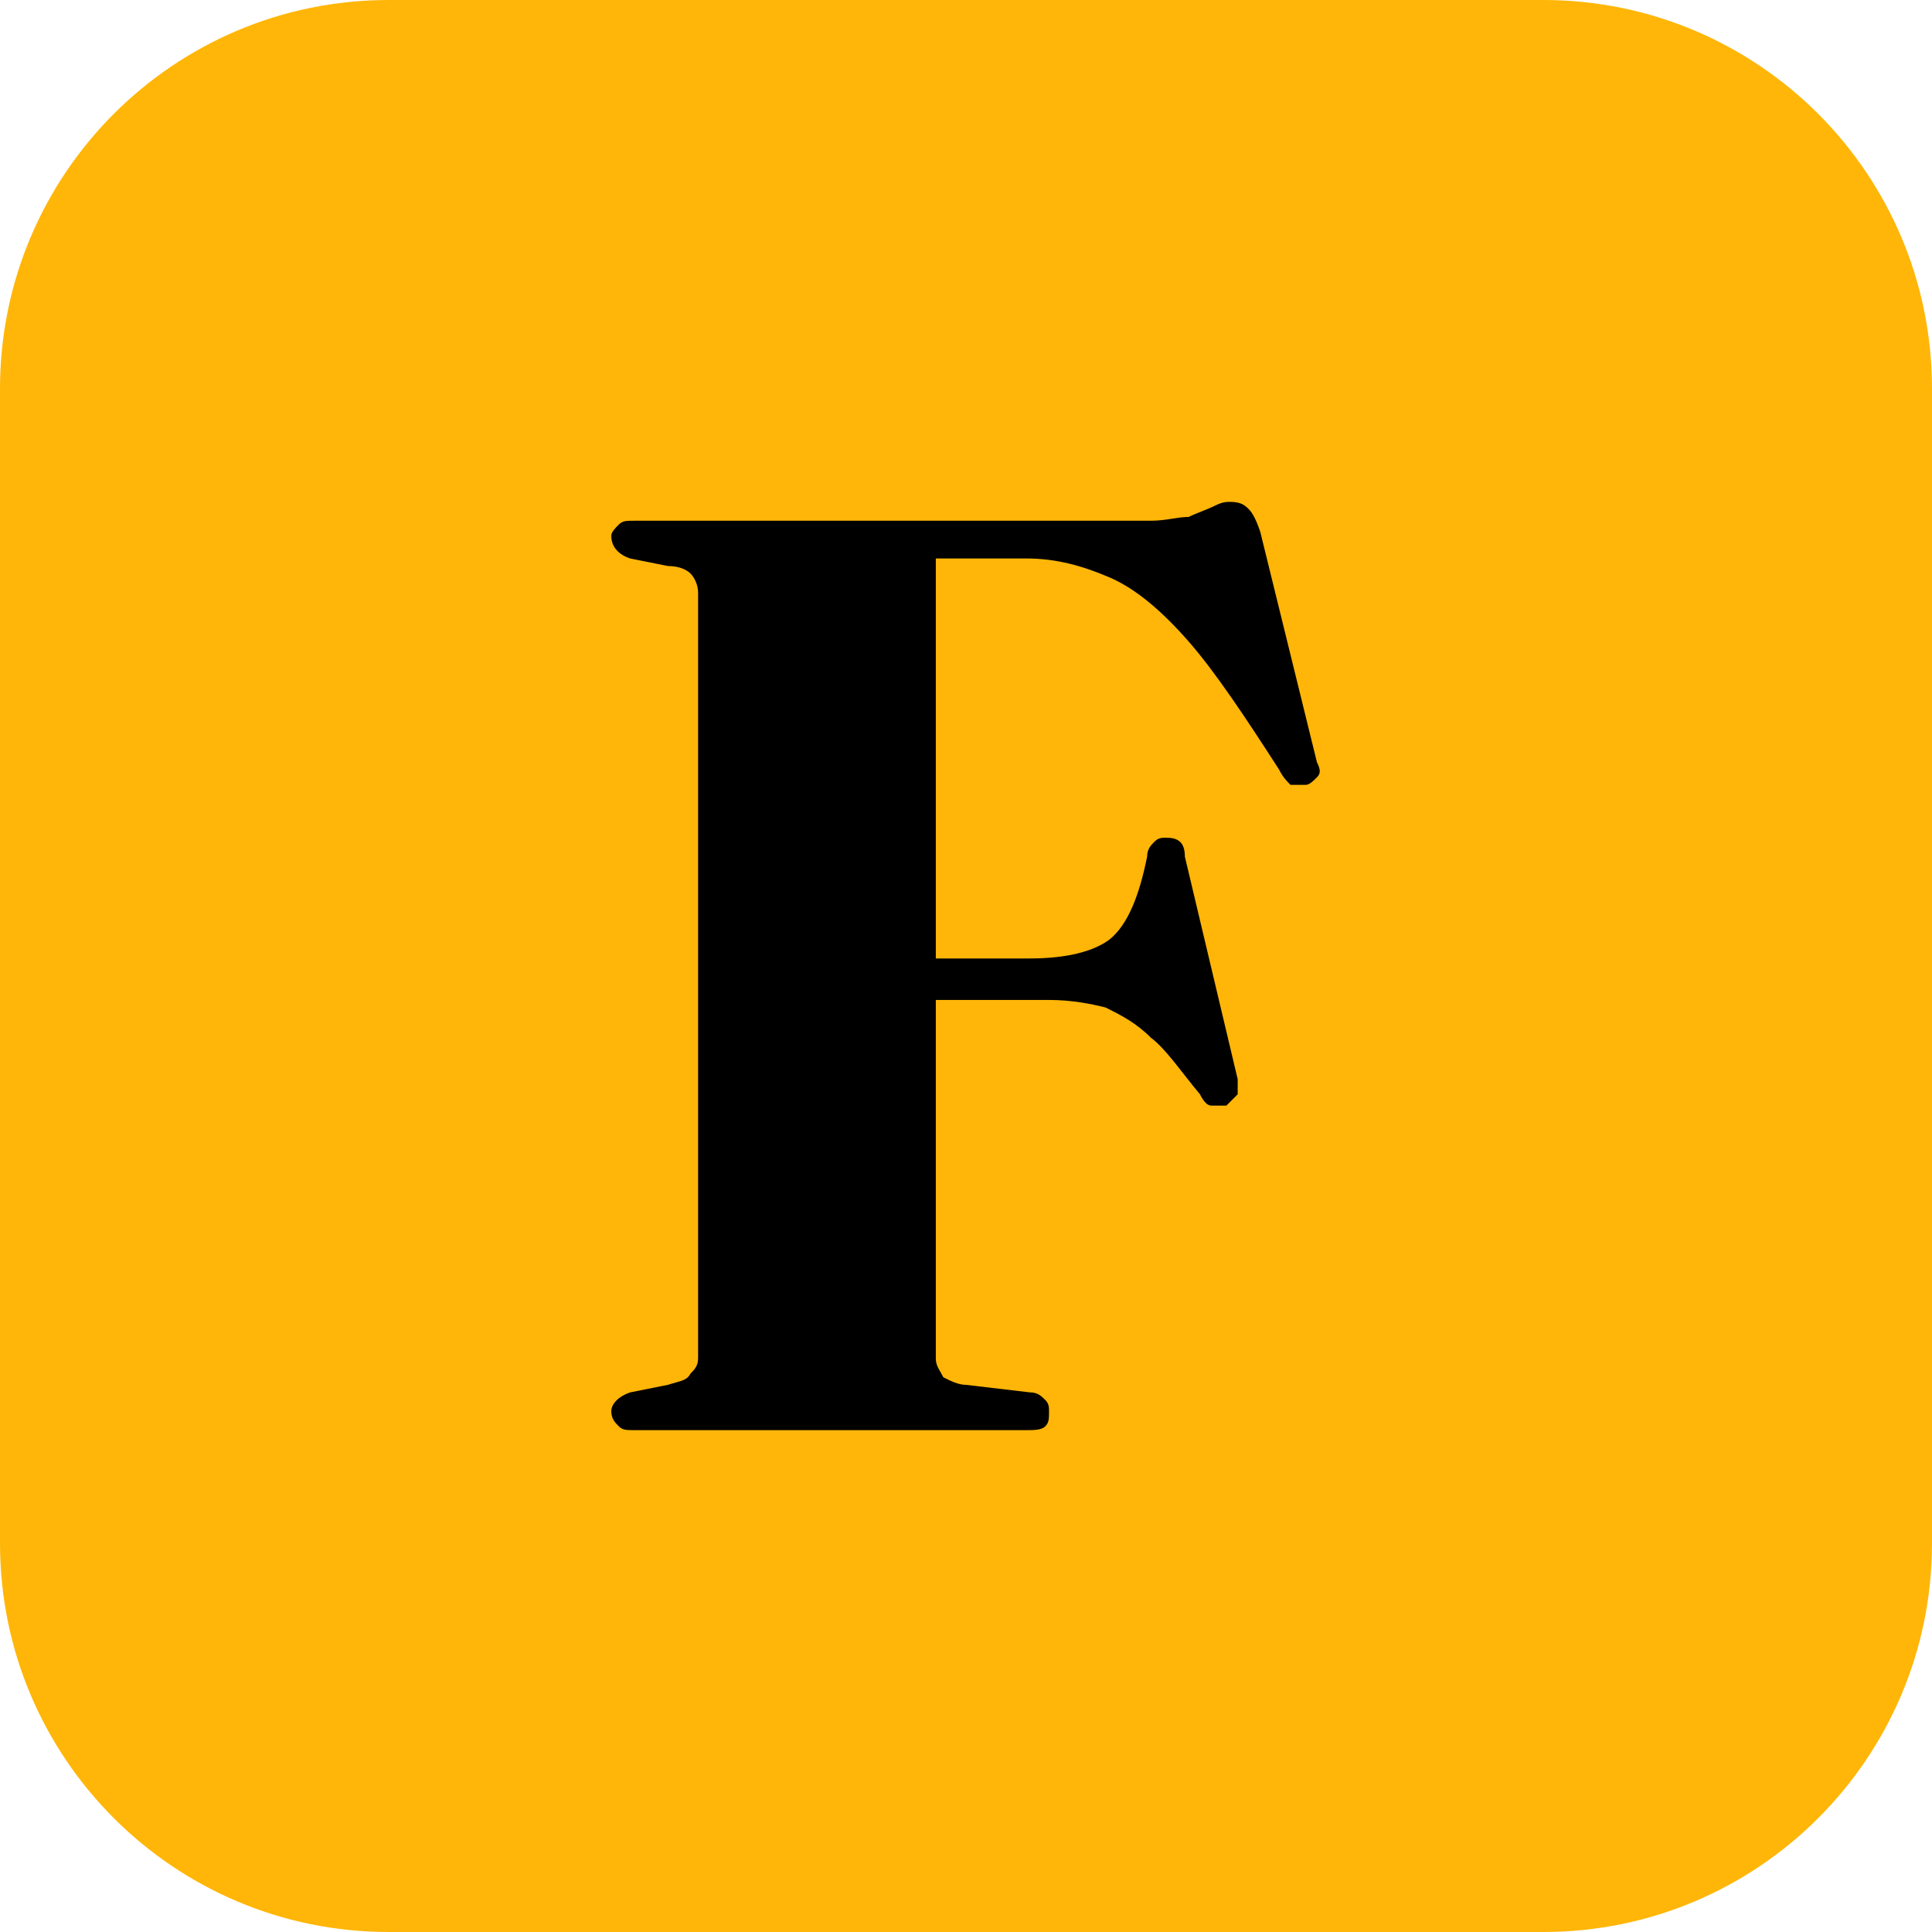
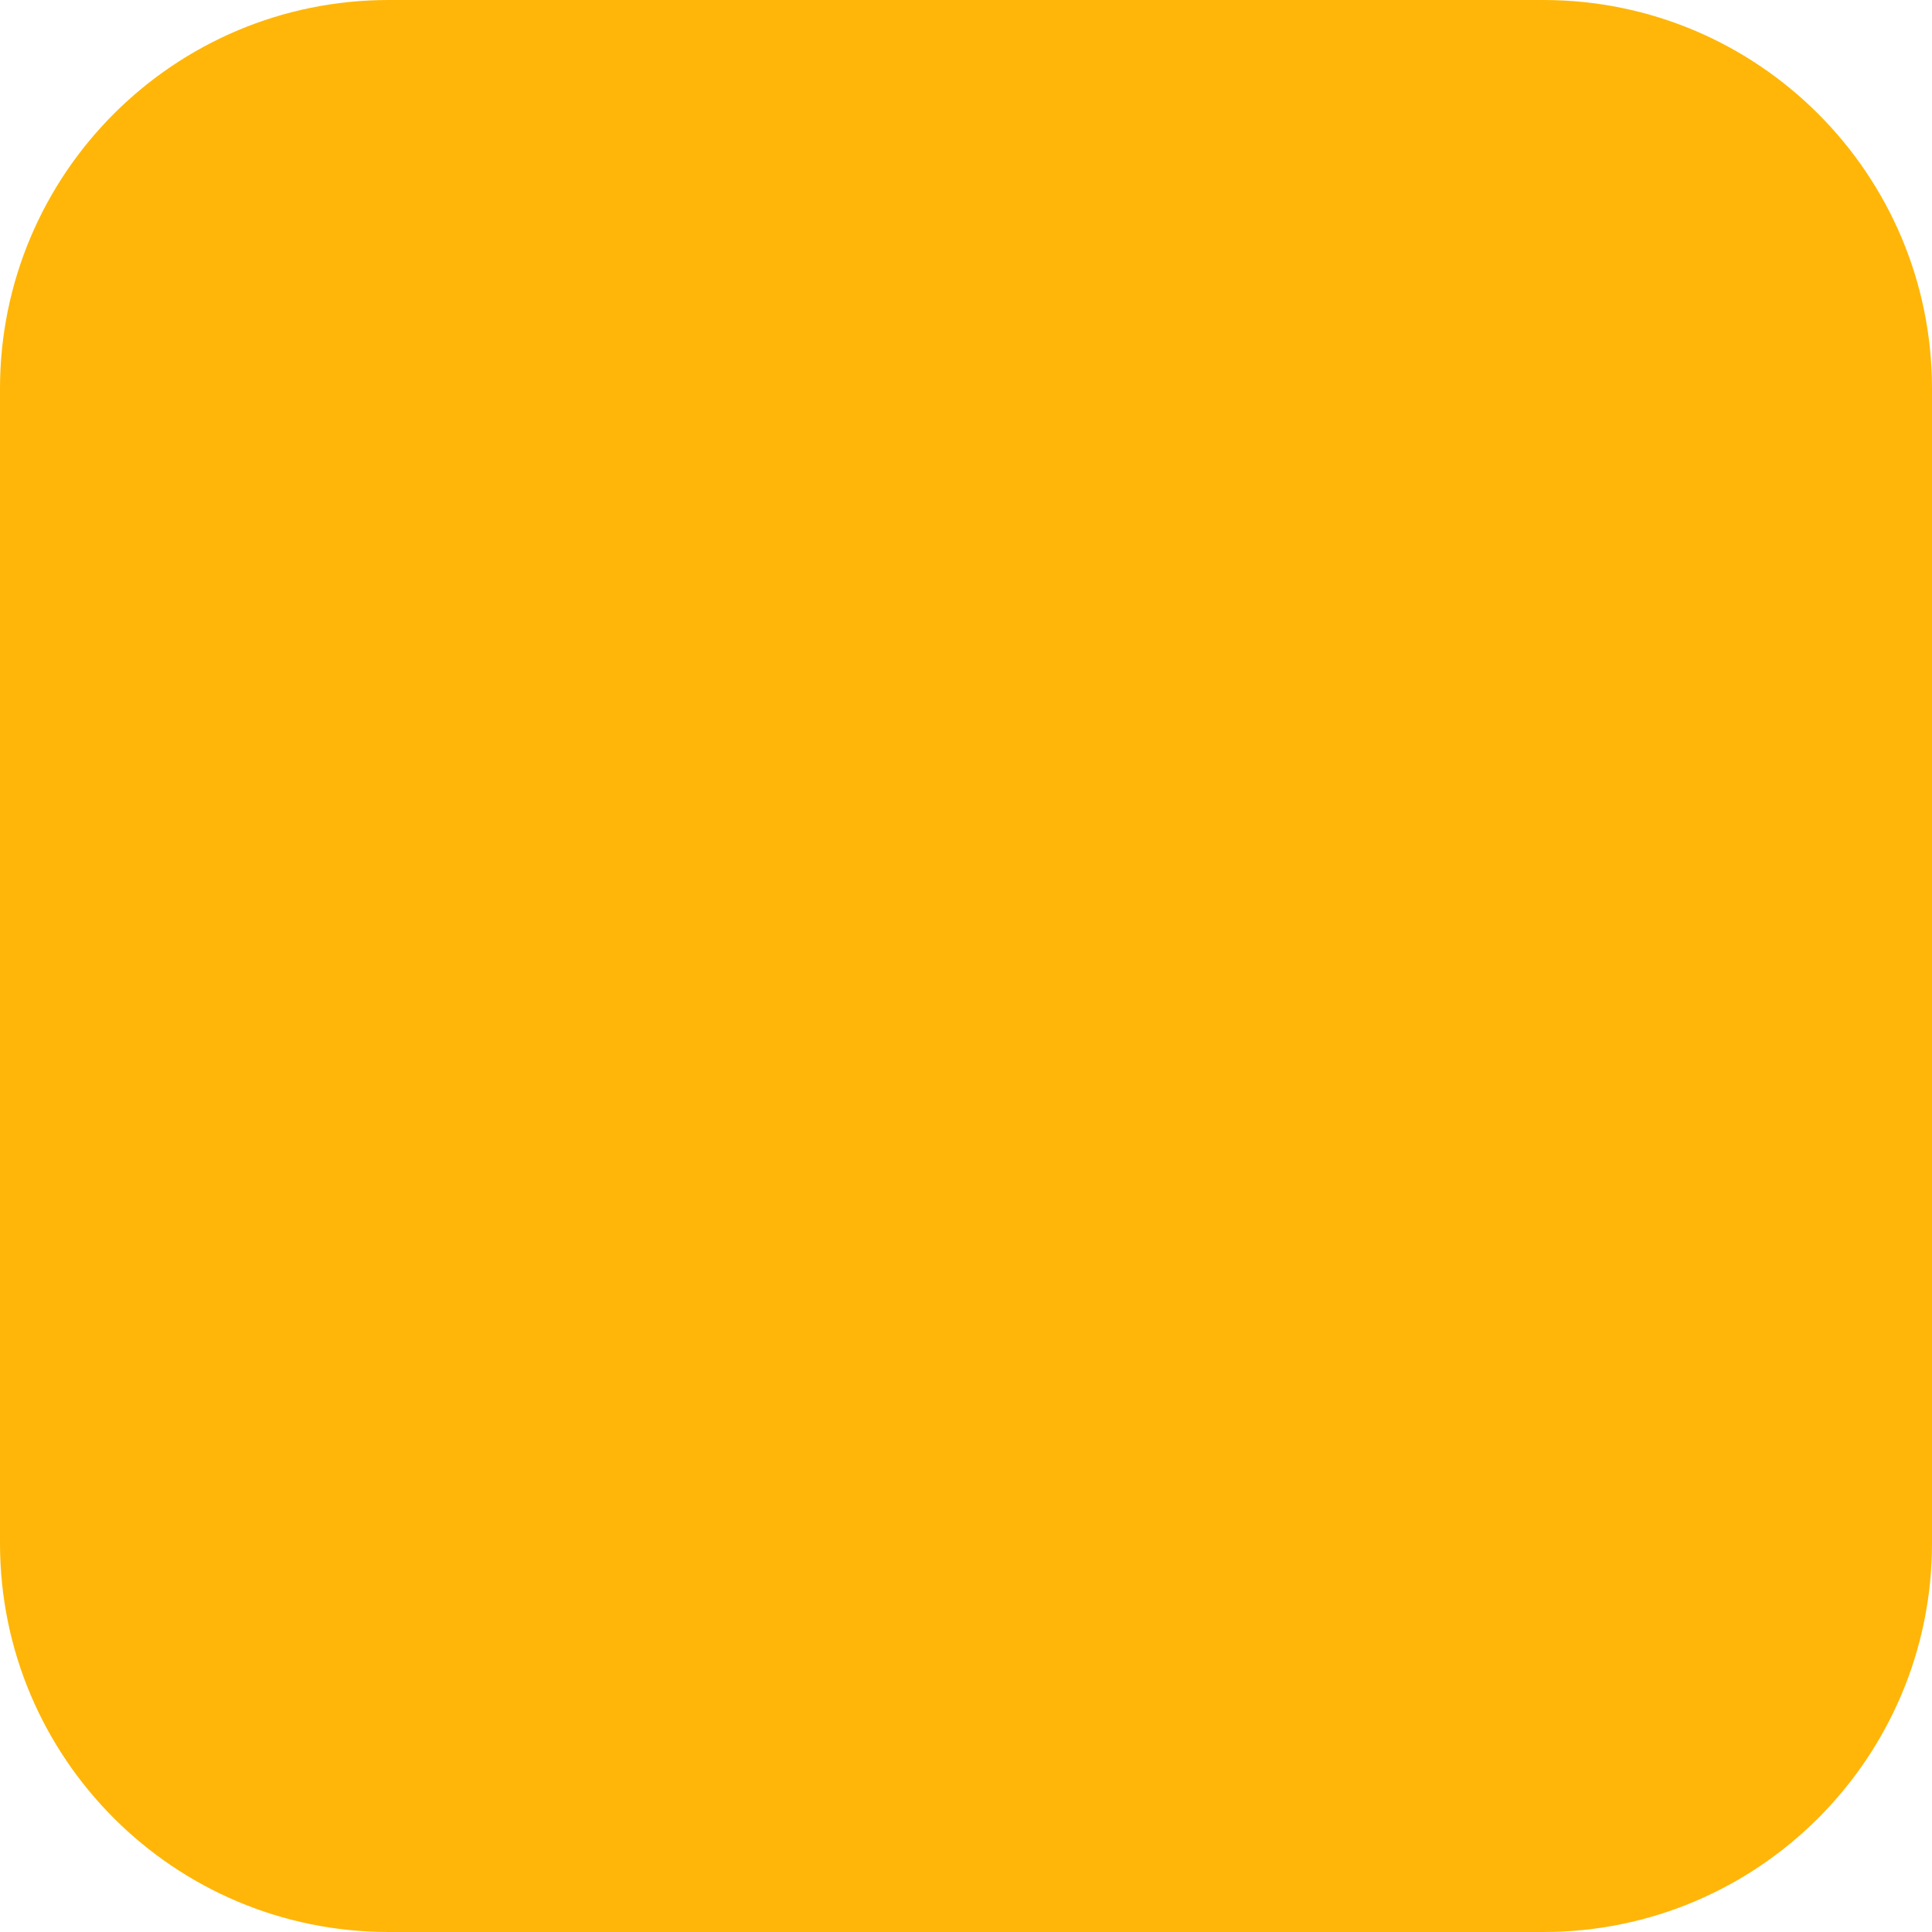
<svg xmlns="http://www.w3.org/2000/svg" version="1.2" viewBox="0 0 512 512" width="512" height="512">
  <style>
		.s0 { fill: #ffb608 } 
		.s1 { fill: #161616 } 
	</style>
  <g id="Layer 1">
    <path id="Forma 3" fill-rule="evenodd" class="s0" d="m103 0h306c56.89 0 103 46.11 103 103v306c0 56.89-46.11 103-103 103h-306c-56.89 0-103-46.11-103-103v-306c0-56.89 46.11-103 103-103z" />
-     <path class="fil1" d="M305 138c4,0 7,-1 10,-1 2,-1 5,-2 7,-3 2,-1 3,-1 4,-1 3,0 4,1 5,2 1,1 2,3 3,6l15 61c1,2 1,3 0,4 -1,1 -2,2 -3,2 -2,0 -3,0 -4,0 -1,-1 -2,-2 -3,-4 -9,-14 -17,-26 -24,-34 -7,-8 -14,-14 -21,-17 -7,-3 -14,-5 -22,-5l-24 0 0 212c0,2 1,3 2,5 2,1 4,2 6,2l17 2c2,0 3,1 4,2 1,1 1,2 1,3 0,2 0,3 -1,4 -1,1 -3,1 -5,1l-104 0c-2,0 -3,0 -4,-1 -1,-1 -2,-2 -2,-4 0,-2 2,-4 5,-5l10 -2c3,-1 5,-1 6,-3 1,-1 2,-2 2,-4l0 -203c0,-2 -1,-4 -2,-5 -1,-1 -3,-2 -6,-2l-10 -2c-3,-1 -5,-3 -5,-6 0,-1 1,-2 2,-3 1,-1 2,-1 4,-1l137 0zm-75 116l43 0c10,0 17,-2 21,-5 5,-4 8,-12 10,-22 0,-2 1,-3 2,-4 1,-1 2,-1 3,-1 3,0 5,1 5,5l14 59c0,2 0,3 0,4 -1,1 -2,2 -3,3 -1,0 -2,0 -4,0 -1,0 -2,-1 -3,-3 -5,-6 -9,-12 -13,-15 -4,-4 -8,-6 -12,-8 -4,-1 -9,-2 -15,-2l-48 0 0 -11z" />
  </g>
</svg>